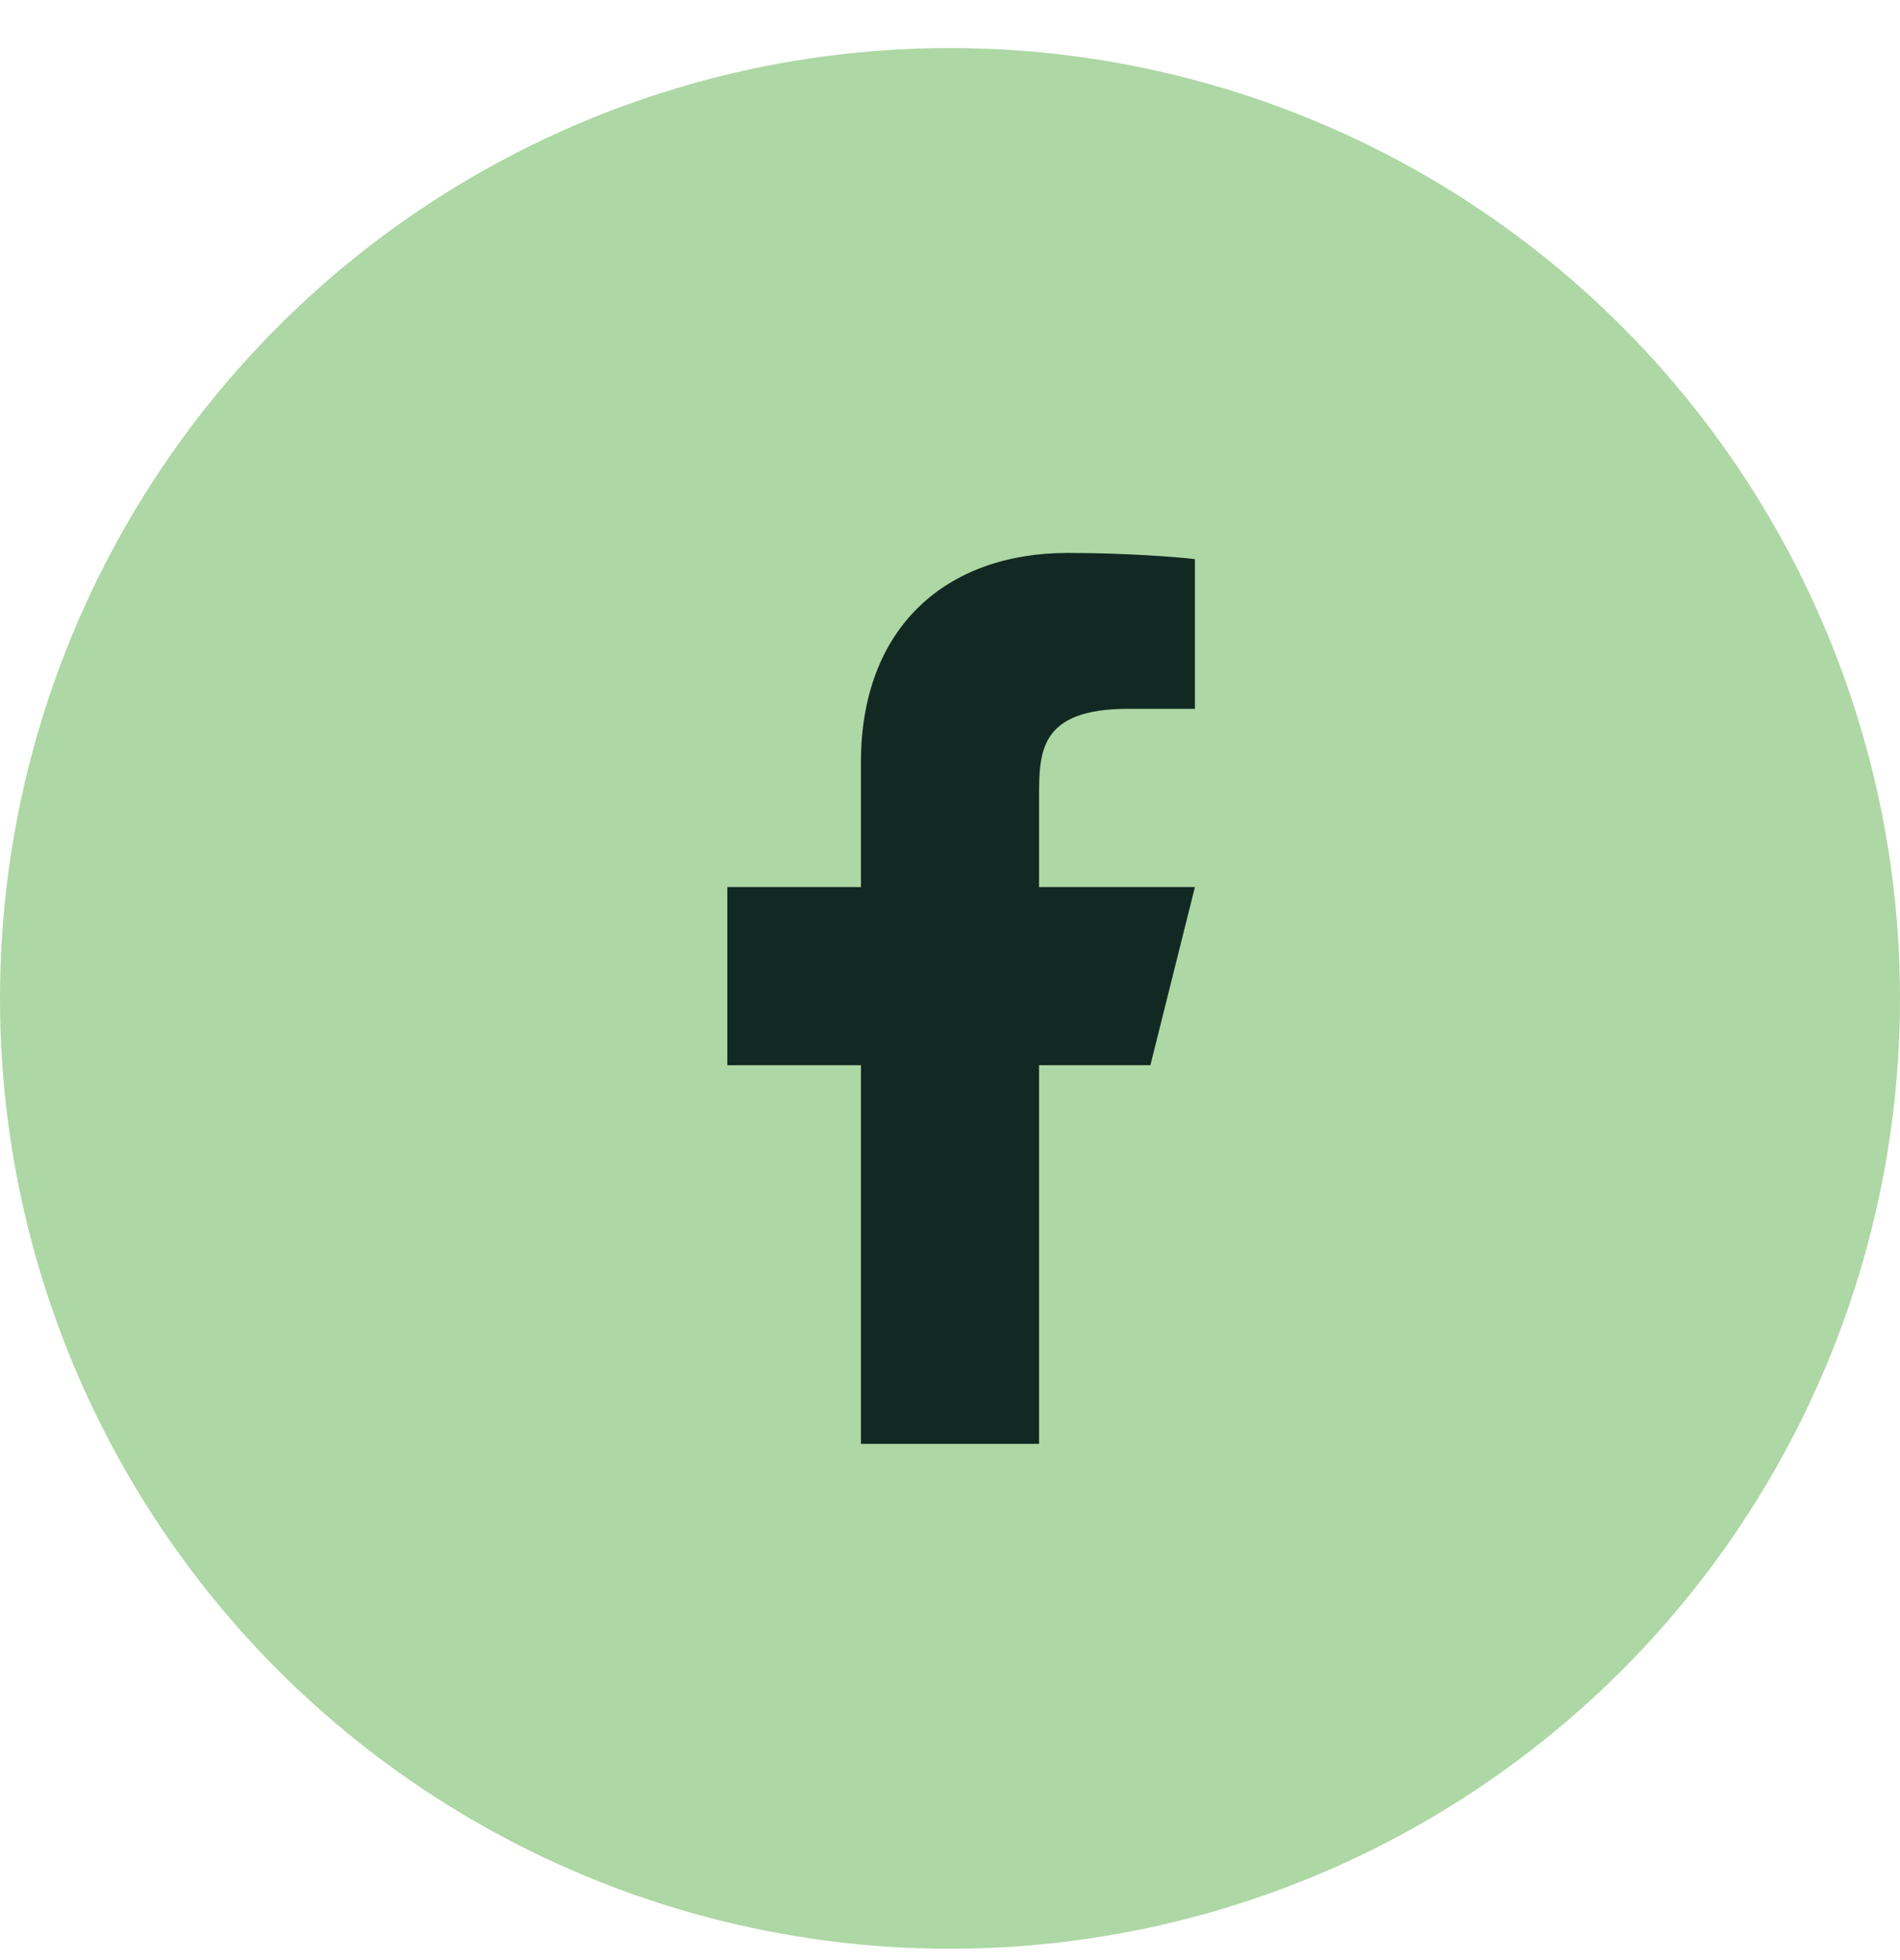
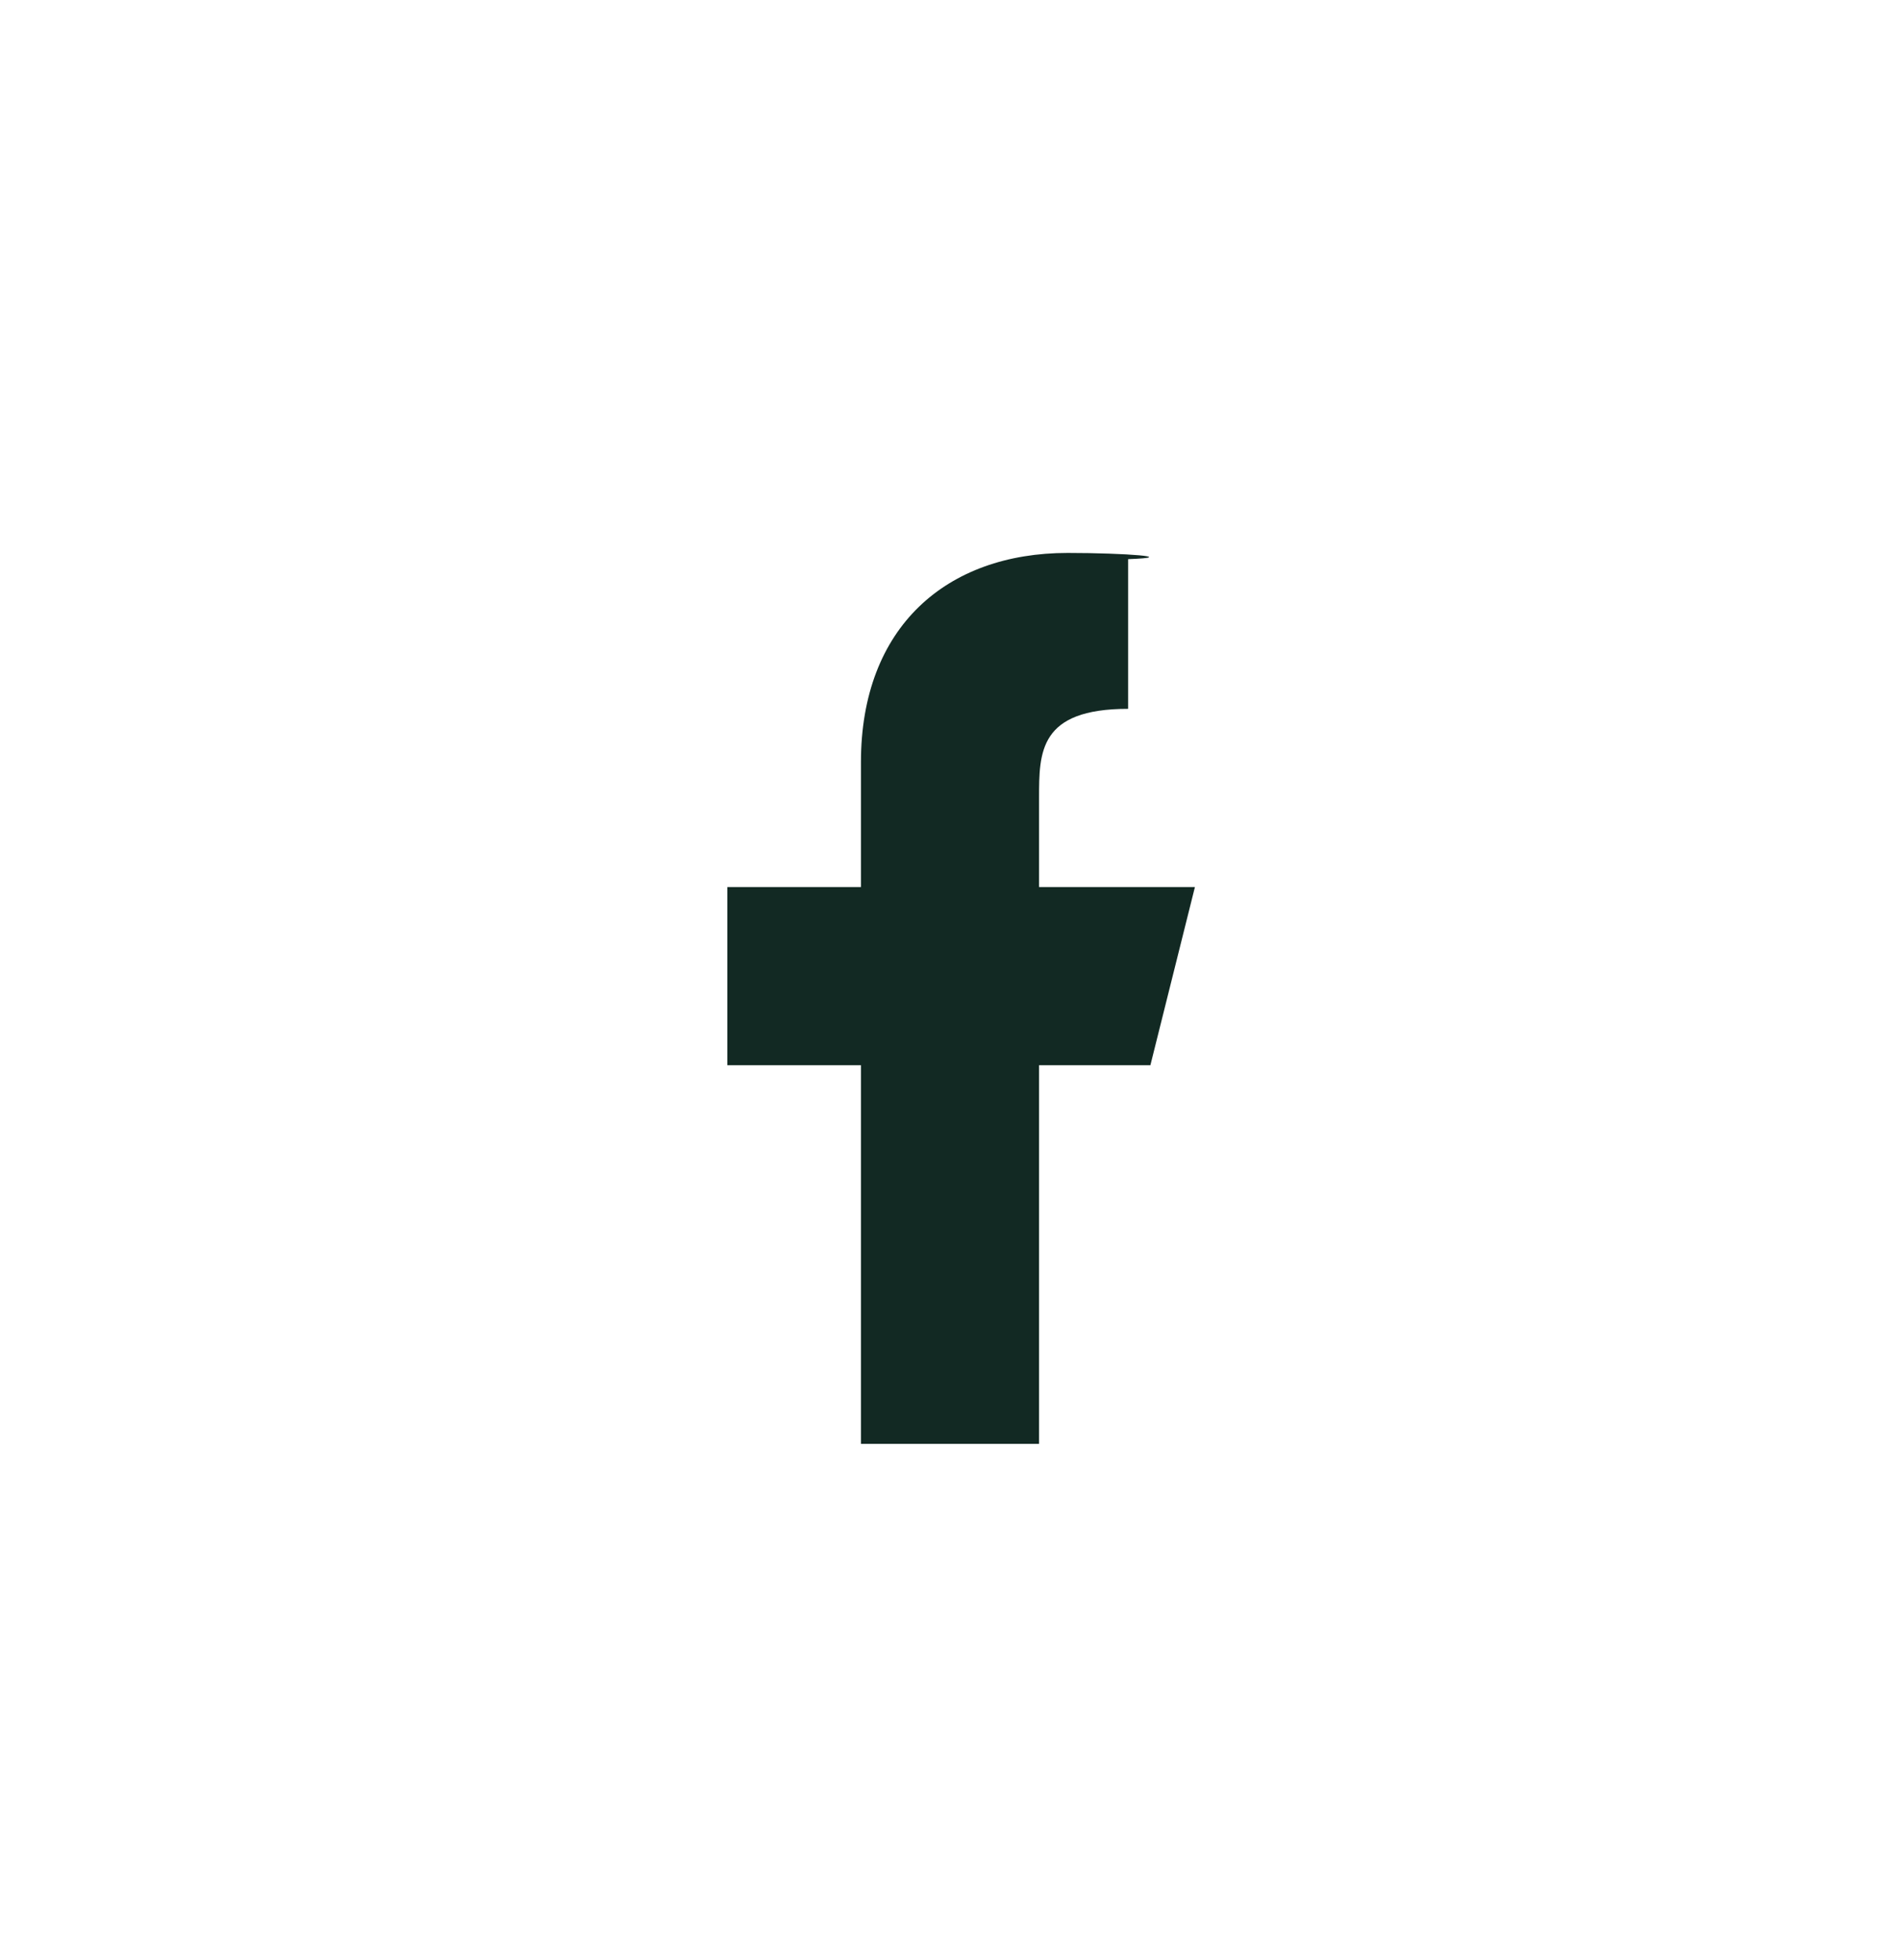
<svg xmlns="http://www.w3.org/2000/svg" fill="none" viewBox="0 0 32 33" height="33" width="32">
-   <circle fill="#ADD7A4" r="16" cy="16.809" cx="16" />
-   <path fill="#122923" d="M17.5 17.934H19.375L20.125 14.934H17.5V13.434C17.5 12.661 17.5 11.934 19 11.934H20.125V9.414C19.881 9.381 18.957 9.309 17.982 9.309C15.946 9.309 14.5 10.551 14.5 12.834V14.934H12.25V17.934H14.5V24.309H17.5V17.934Z" />
+   <path fill="#122923" d="M17.5 17.934H19.375L20.125 14.934H17.5V13.434C17.5 12.661 17.5 11.934 19 11.934V9.414C19.881 9.381 18.957 9.309 17.982 9.309C15.946 9.309 14.5 10.551 14.5 12.834V14.934H12.25V17.934H14.5V24.309H17.5V17.934Z" />
</svg>